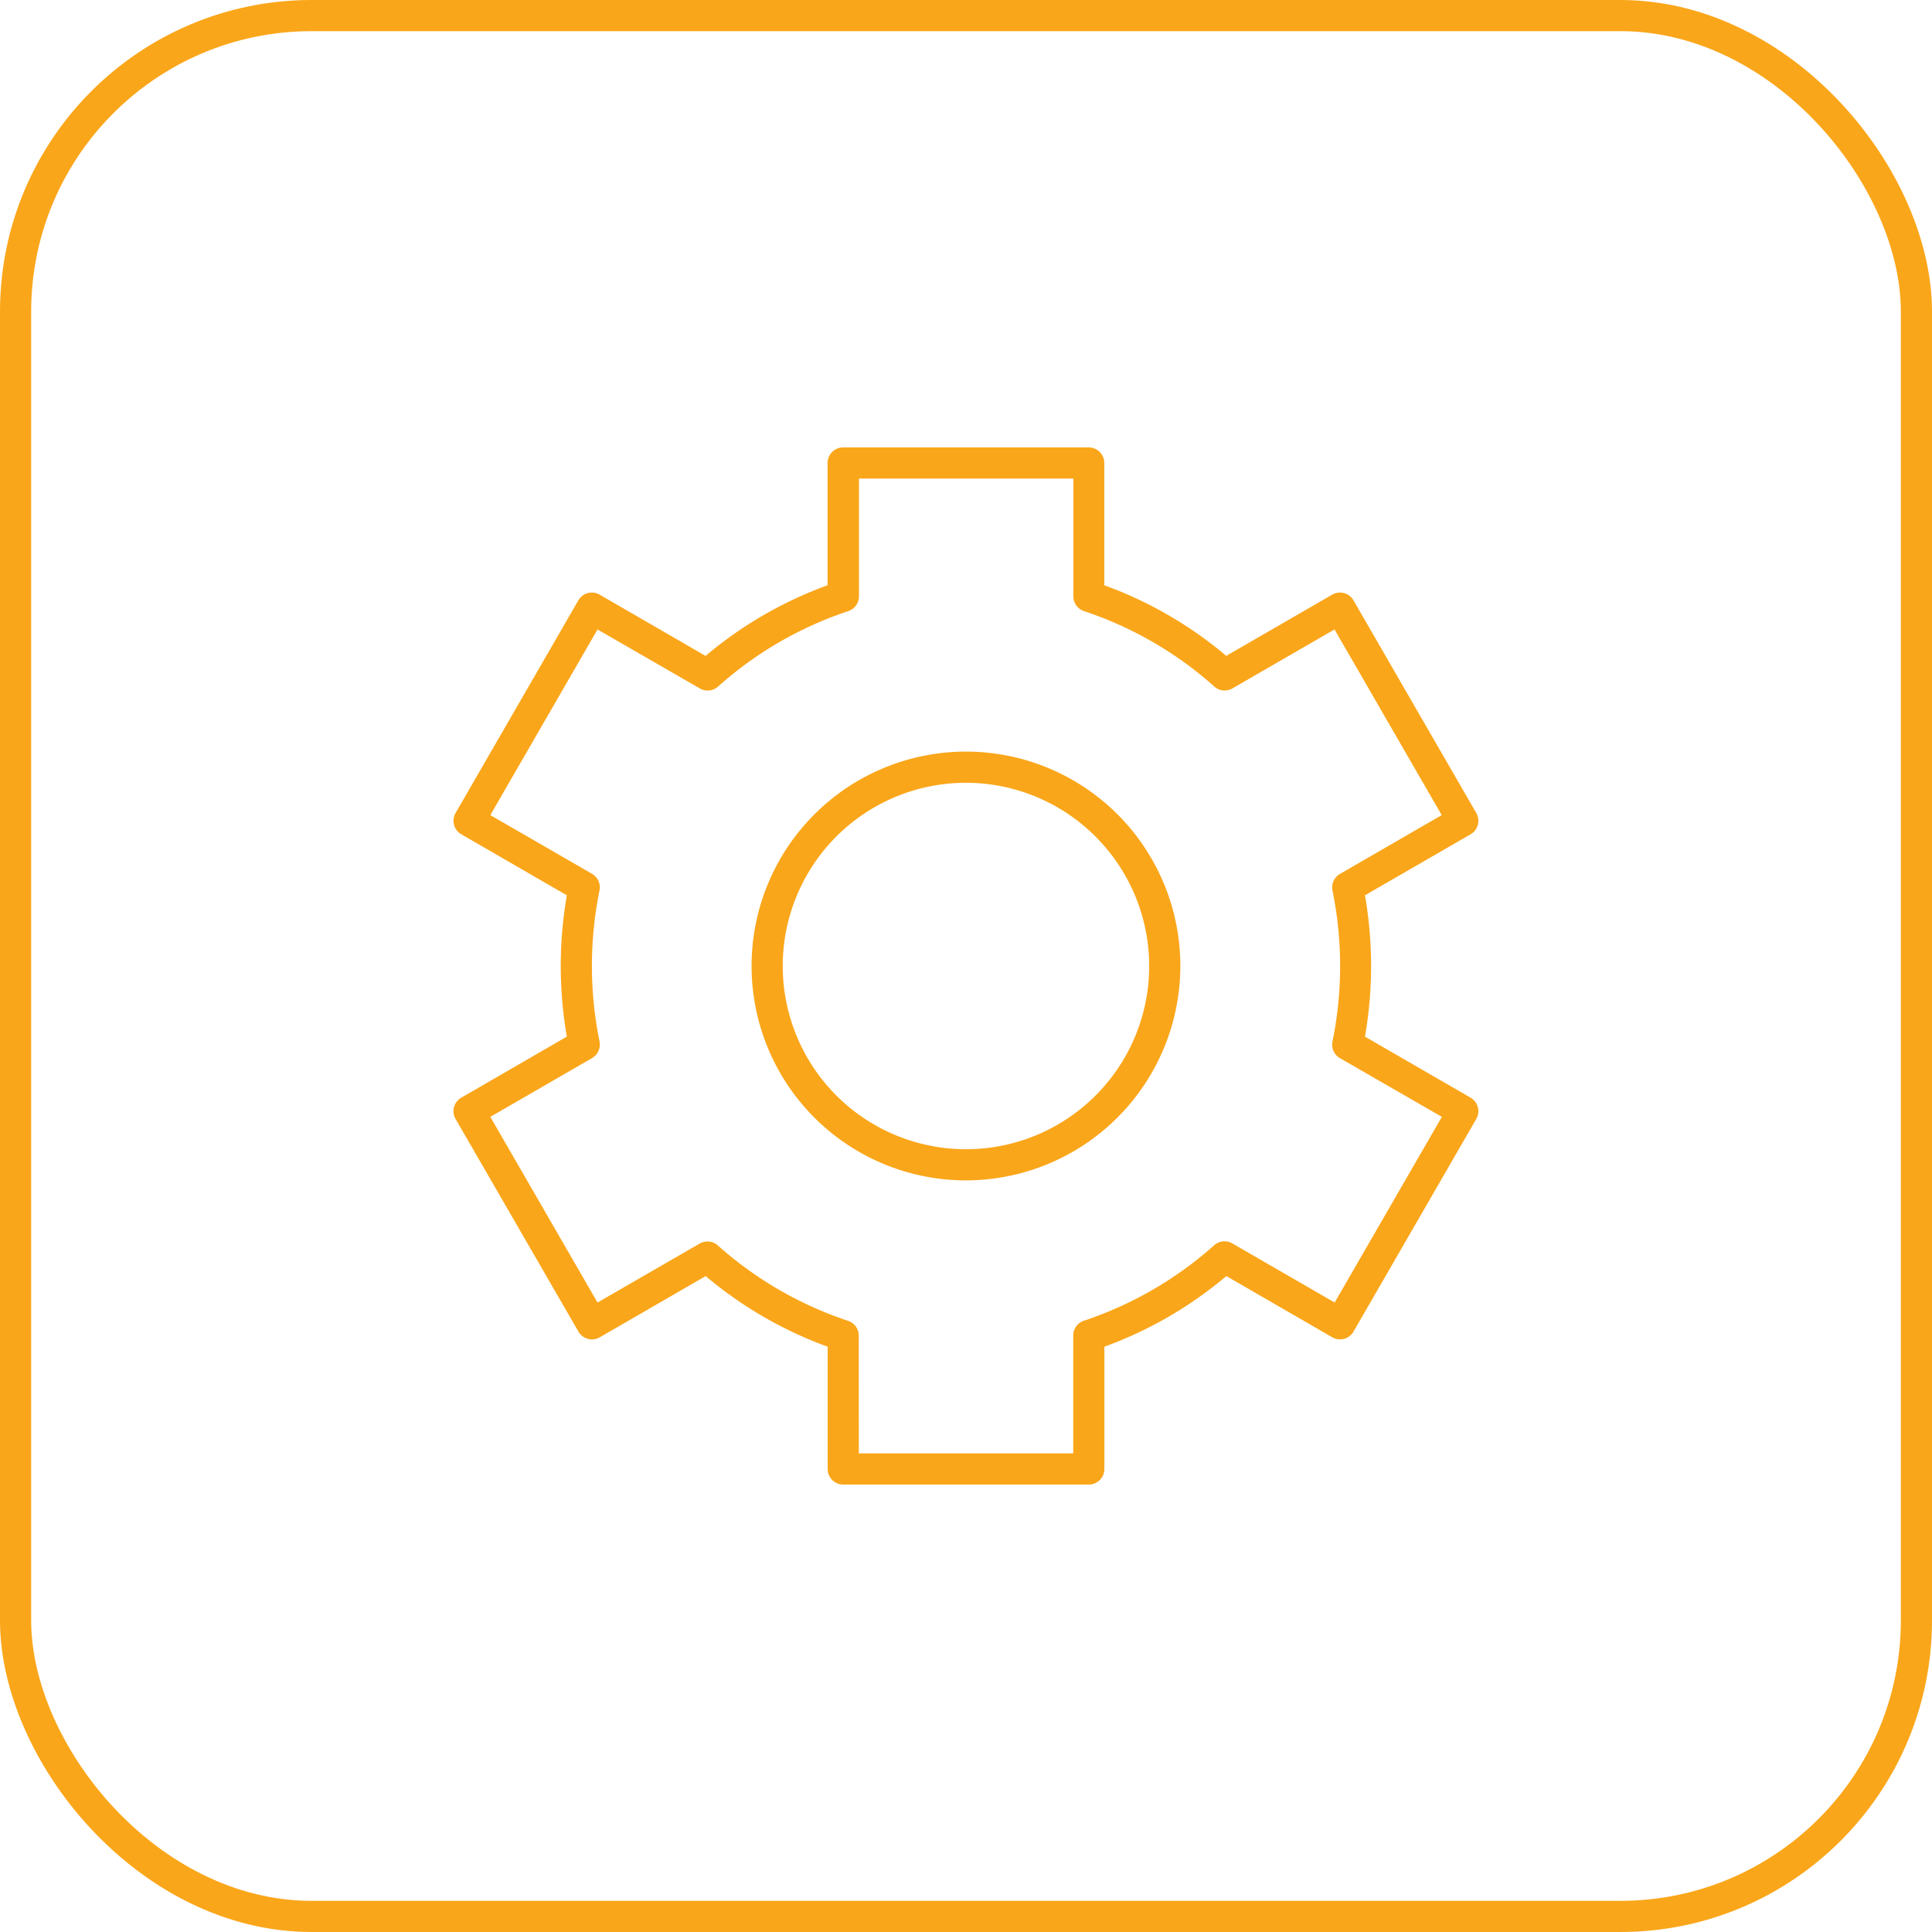
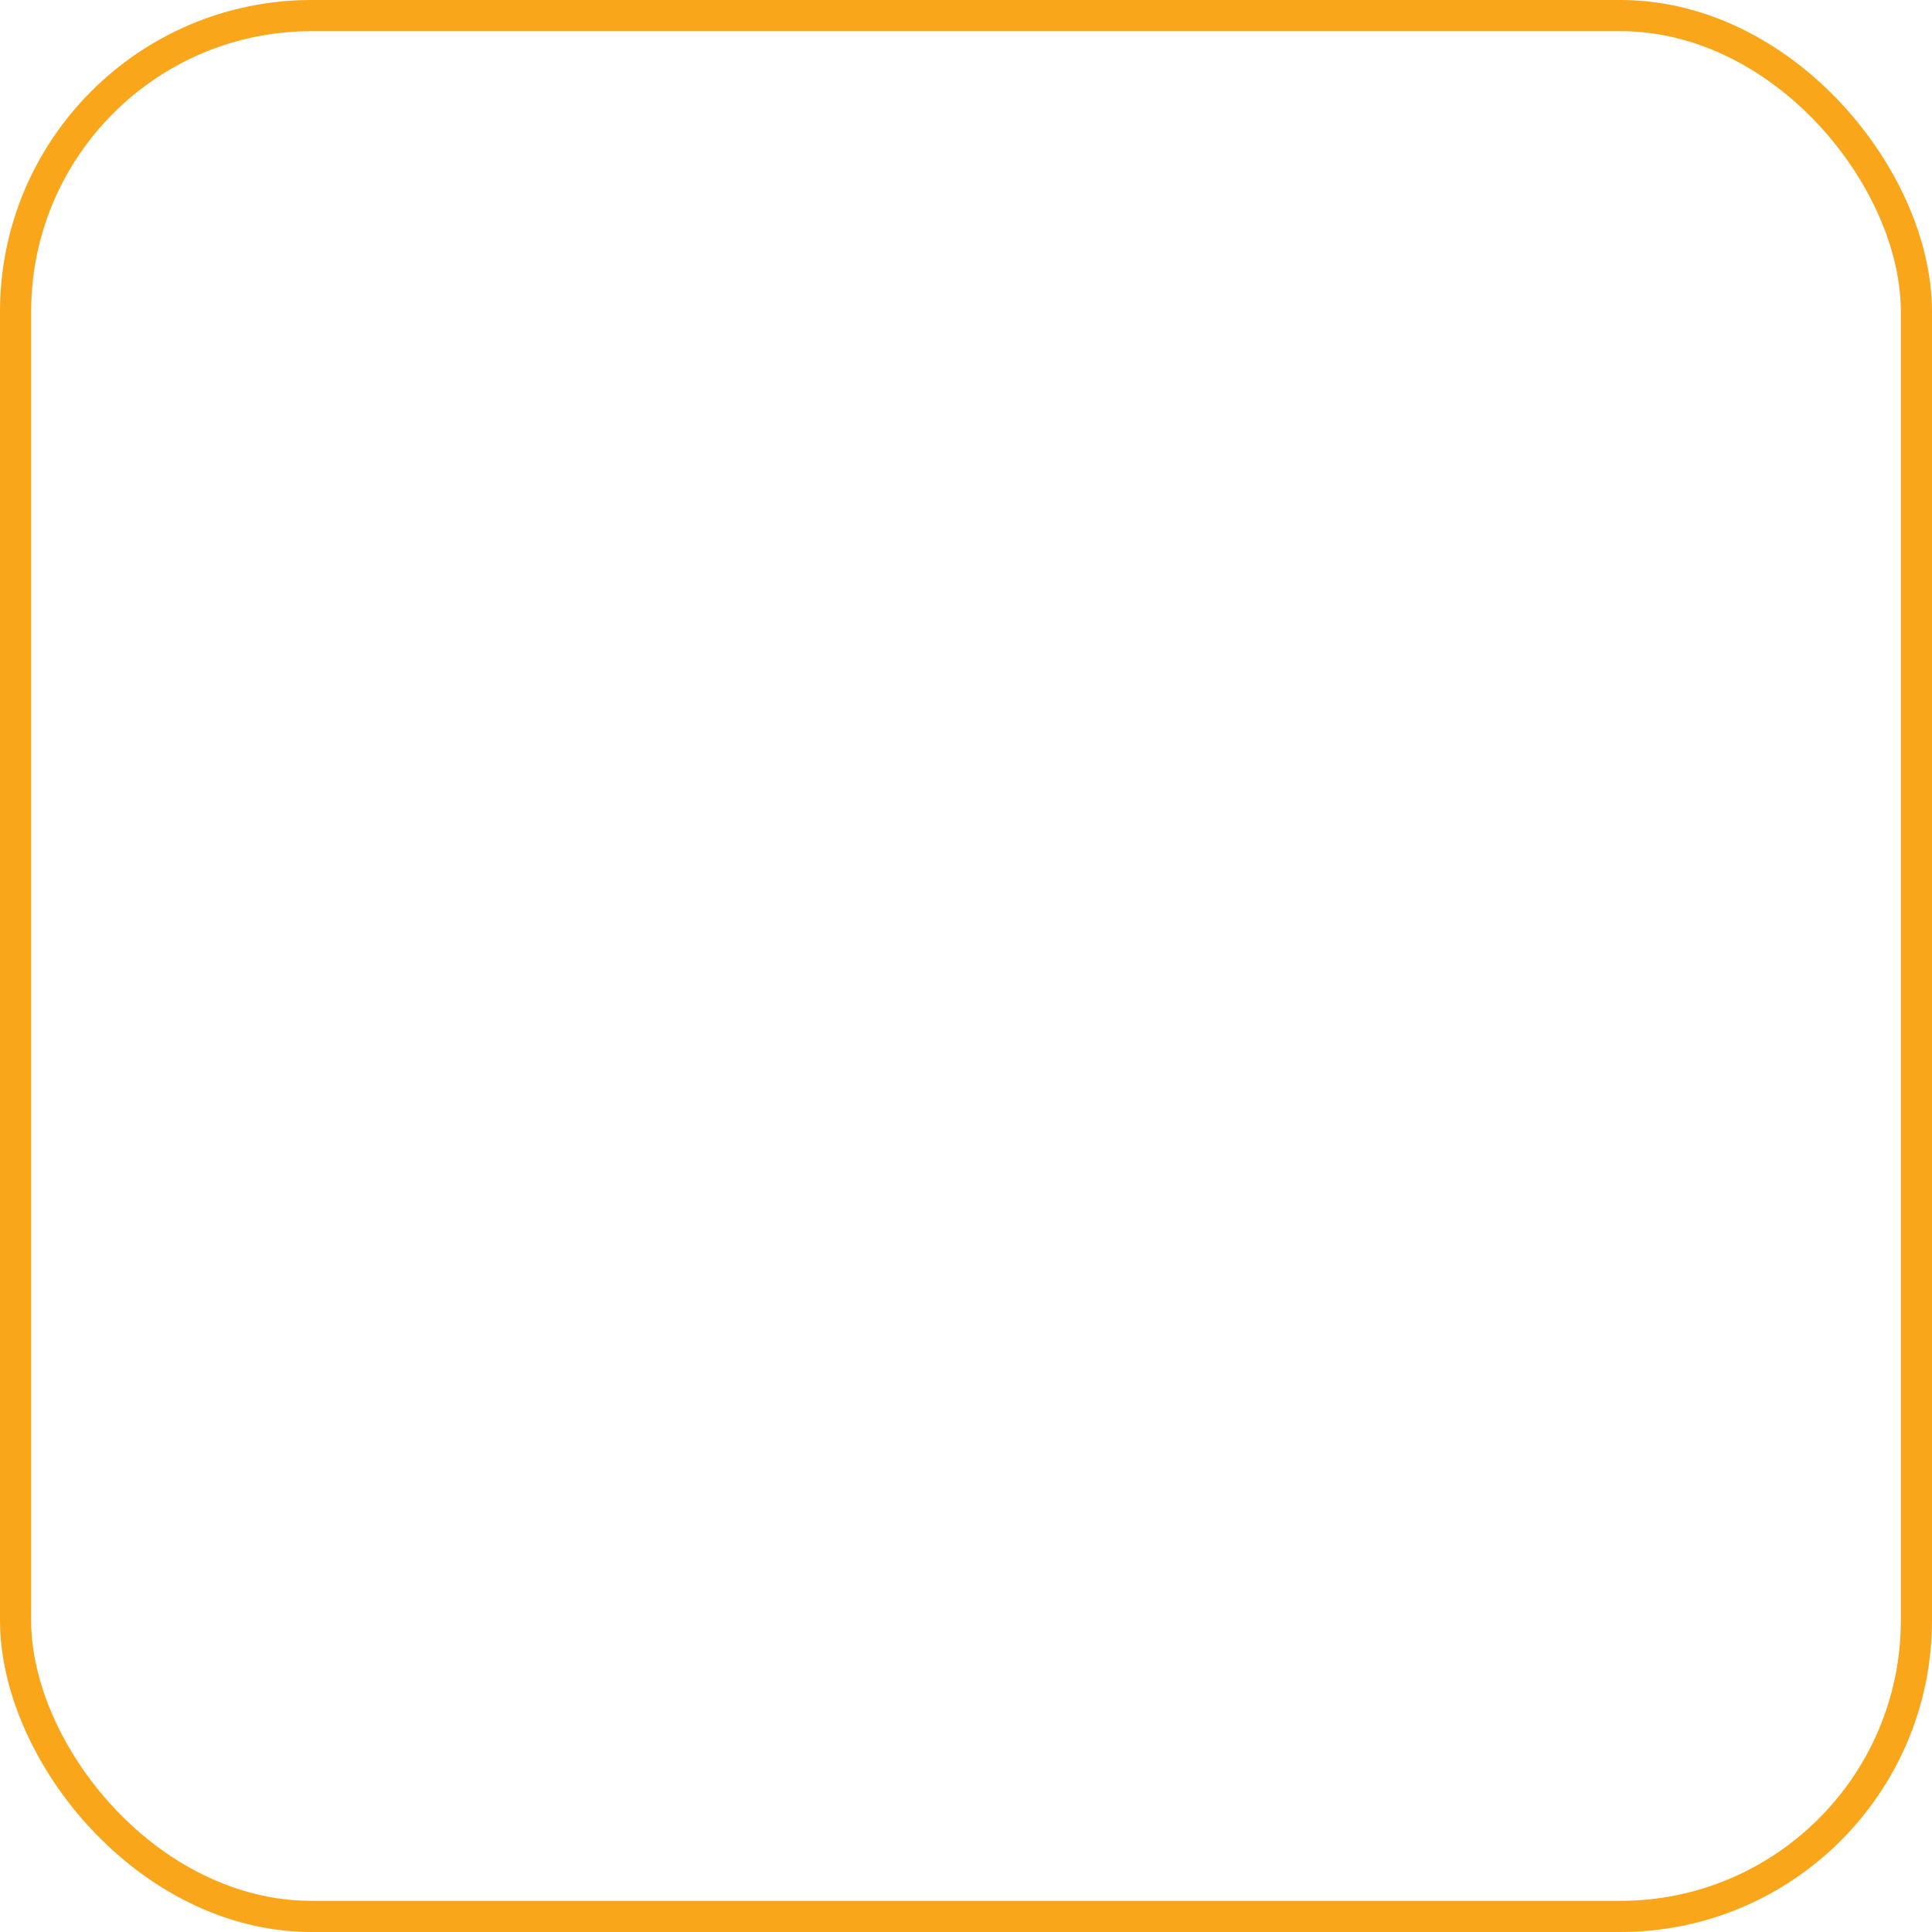
<svg xmlns="http://www.w3.org/2000/svg" width="62" height="62" viewBox="0 0 62 62">
  <defs>
    <clipPath id="clip-path">
      <rect id="Rectángulo_153" data-name="Rectángulo 153" width="32.897" height="33.283" transform="translate(0 0)" fill="#faa61a" />
    </clipPath>
  </defs>
  <g id="Grupo_6050" data-name="Grupo 6050" transform="translate(-744 -2200)">
    <g id="Rectángulo_127" data-name="Rectángulo 127" transform="translate(744 2200)" fill="none" stroke="#faa61a" stroke-width="1">
      <rect width="62" height="62" rx="10" stroke="none" />
      <rect x="0.5" y="0.5" width="61" height="61" rx="9.5" fill="none" />
    </g>
    <g id="Grupo_97" data-name="Grupo 97" transform="translate(758.552 2214.358)" clip-path="url(#clip-path)">
-       <path id="Trazado_41" data-name="Trazado 41" d="M16.448,23.522a6.88,6.88,0,1,1,6.879-6.881,6.889,6.889,0,0,1-6.879,6.881m0-12.76a5.88,5.88,0,1,0,5.879,5.879,5.887,5.887,0,0,0-5.879-5.879" fill="#faa61a" />
-       <path id="Trazado_42" data-name="Trazado 42" d="M20.388,33.283h-7.88a.5.5,0,0,1-.5-.5V28.859a12.9,12.9,0,0,1-3.914-2.266l-3.4,1.965a.5.5,0,0,1-.683-.183L.068,21.551a.5.5,0,0,1,.182-.683l3.389-1.96a13.214,13.214,0,0,1,0-4.535L.25,12.415a.5.5,0,0,1-.182-.683l3.94-6.824a.5.5,0,0,1,.683-.183l3.4,1.966a12.866,12.866,0,0,1,3.915-2.267V.5a.5.5,0,0,1,.5-.5h7.88a.5.5,0,0,1,.5.5V4.424A12.88,12.88,0,0,1,24.8,6.689l3.4-1.964a.5.5,0,0,1,.683.183l3.94,6.824a.5.5,0,0,1-.182.683l-3.39,1.958a13.154,13.154,0,0,1,0,4.536l3.39,1.959a.5.5,0,0,1,.182.683l-3.94,6.824a.5.5,0,0,1-.3.233.512.512,0,0,1-.379-.05l-3.4-1.966a12.881,12.881,0,0,1-3.915,2.267v3.924a.5.5,0,0,1-.5.5m-7.38-1h6.88V28.5a.5.5,0,0,1,.343-.475,11.926,11.926,0,0,0,4.182-2.423A.5.5,0,0,1,25,25.548l3.279,1.893,3.44-5.958L28.449,19.6a.5.5,0,0,1-.24-.534,12.1,12.1,0,0,0,0-4.845.5.5,0,0,1,.24-.534L31.714,11.8l-3.44-5.959L25,7.733a.5.5,0,0,1-.582-.058,11.9,11.9,0,0,0-4.182-2.421.5.5,0,0,1-.343-.475V1h-6.88V4.779a.5.5,0,0,1-.343.475,11.868,11.868,0,0,0-4.18,2.422.5.5,0,0,1-.583.059L4.623,5.842,1.183,11.8l3.264,1.884a.5.5,0,0,1,.24.533,12.158,12.158,0,0,0,0,4.847.5.5,0,0,1-.24.533L1.183,21.483l3.44,5.959L7.9,25.55a.5.5,0,0,1,.582.058,11.928,11.928,0,0,0,4.181,2.421.5.5,0,0,1,.343.475Z" fill="#faa61a" />
-     </g>
+       </g>
  </g>
</svg>